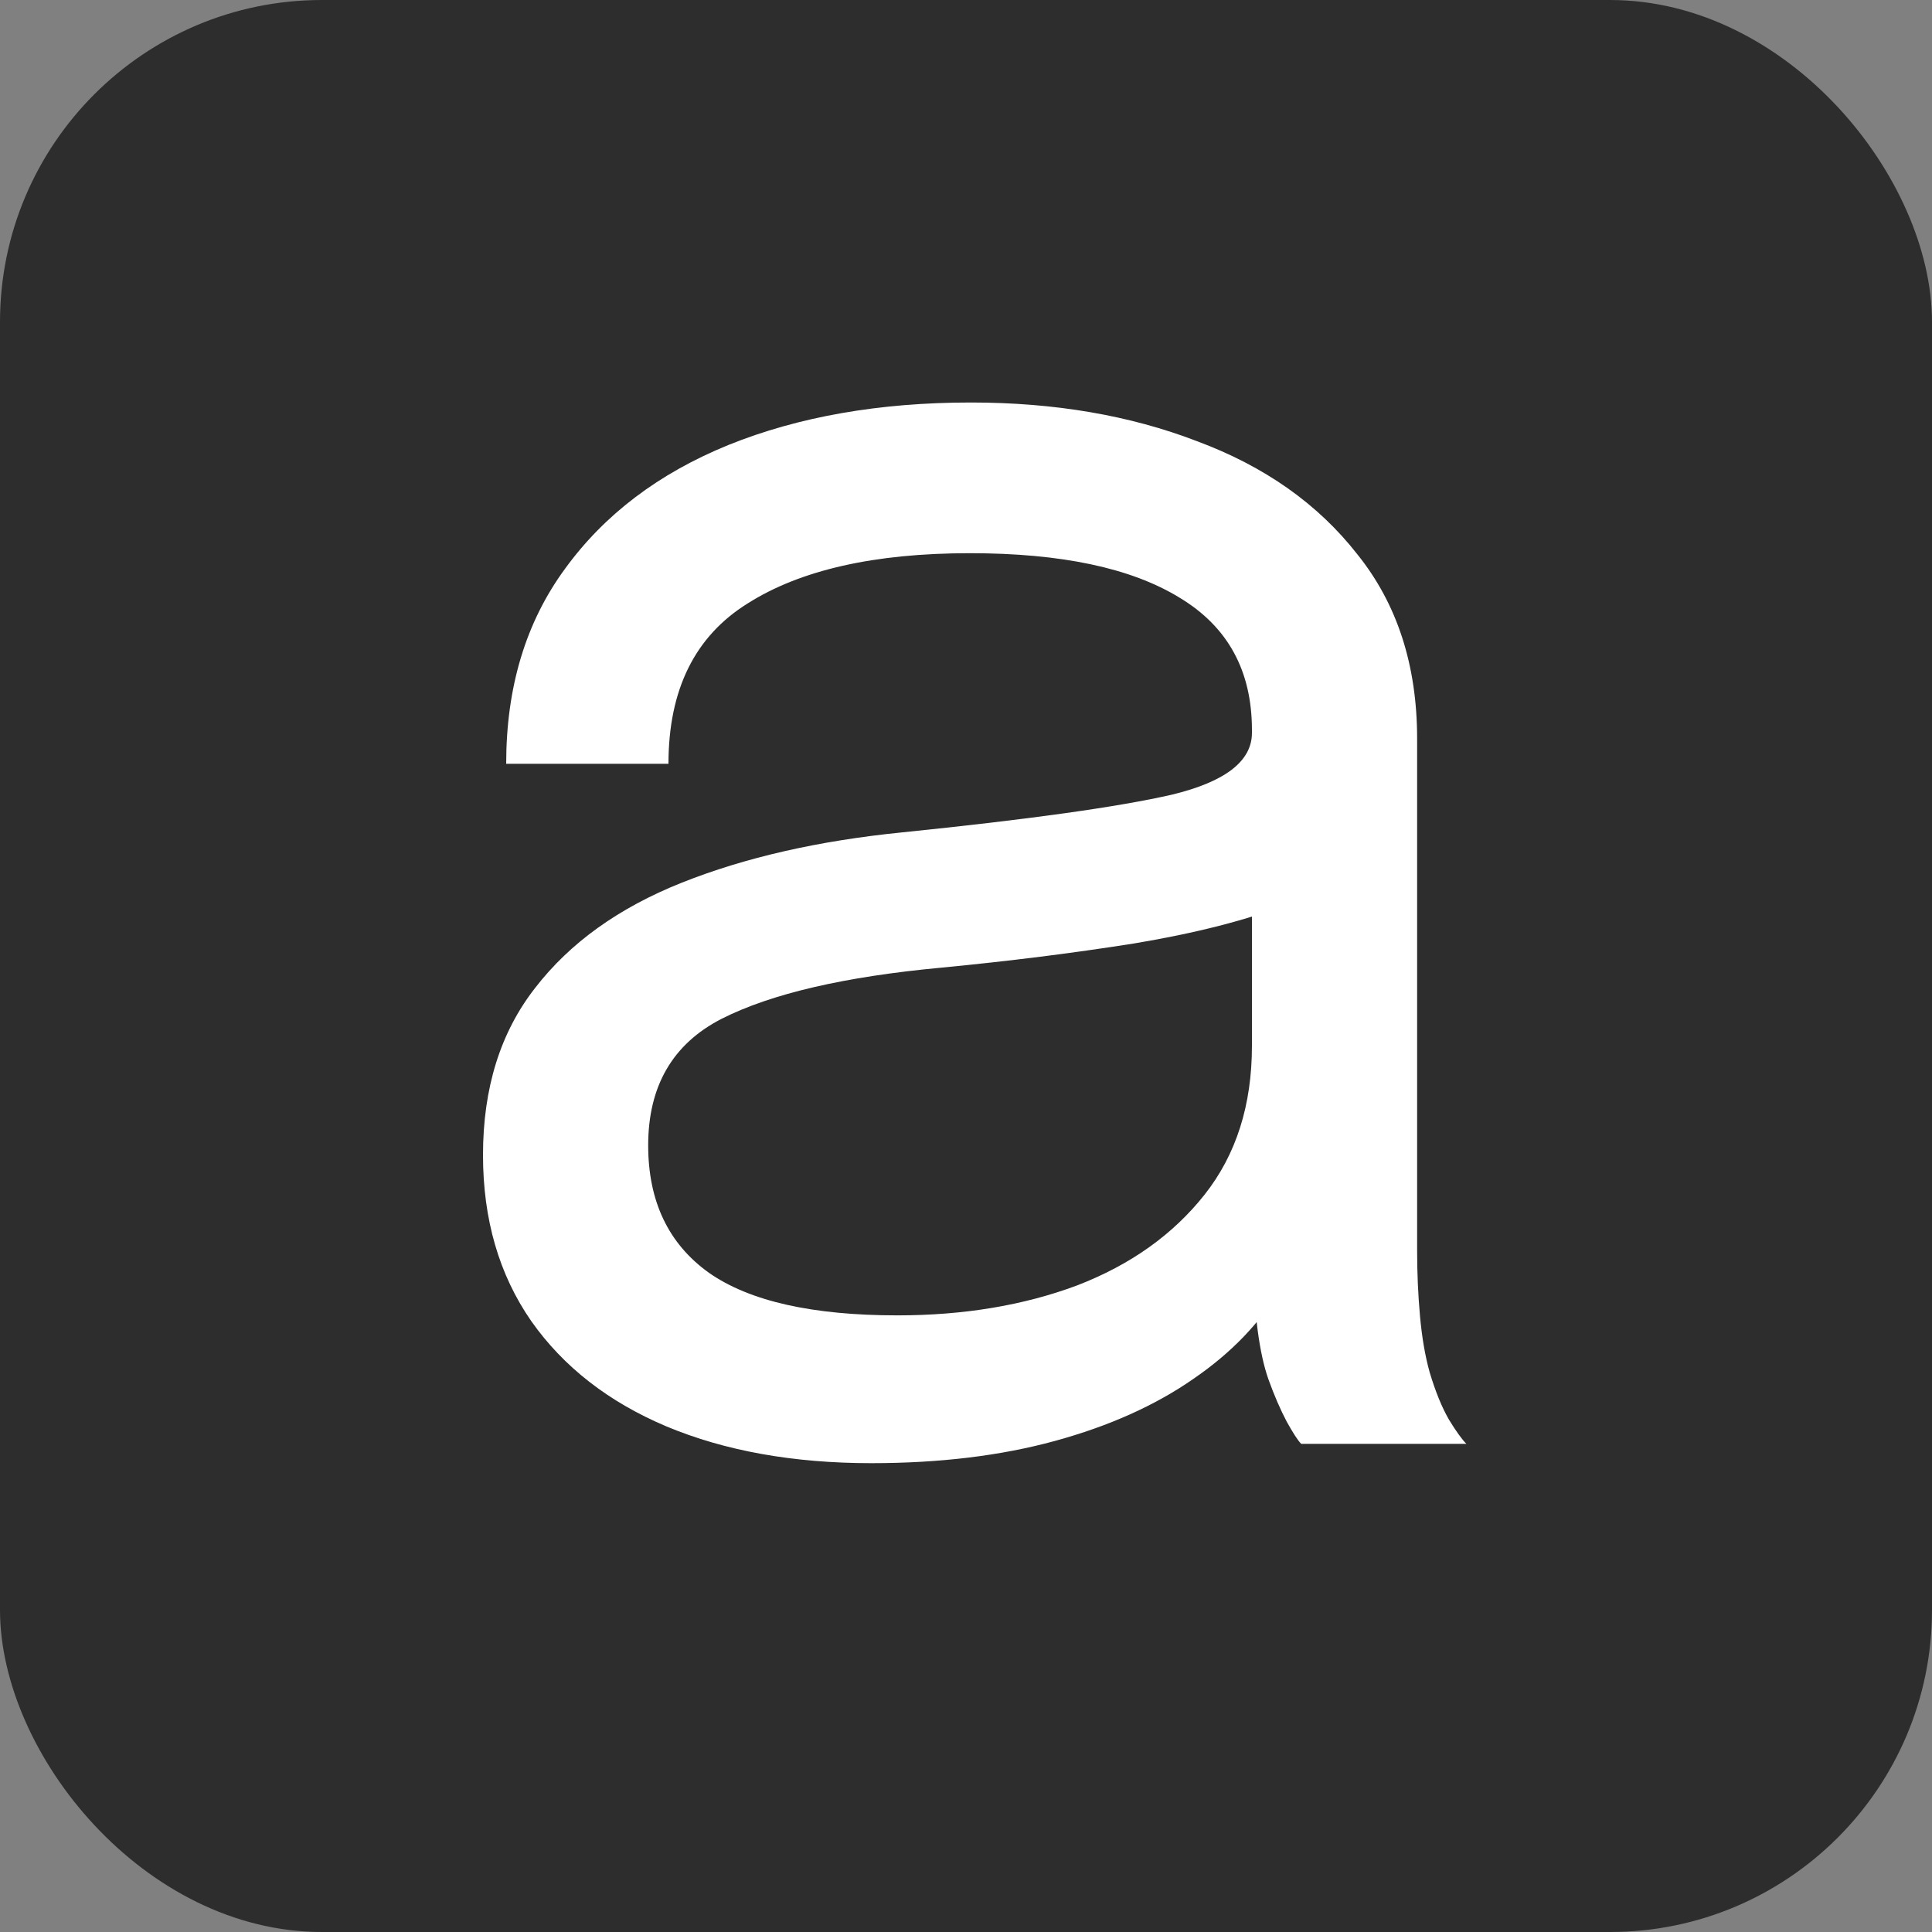
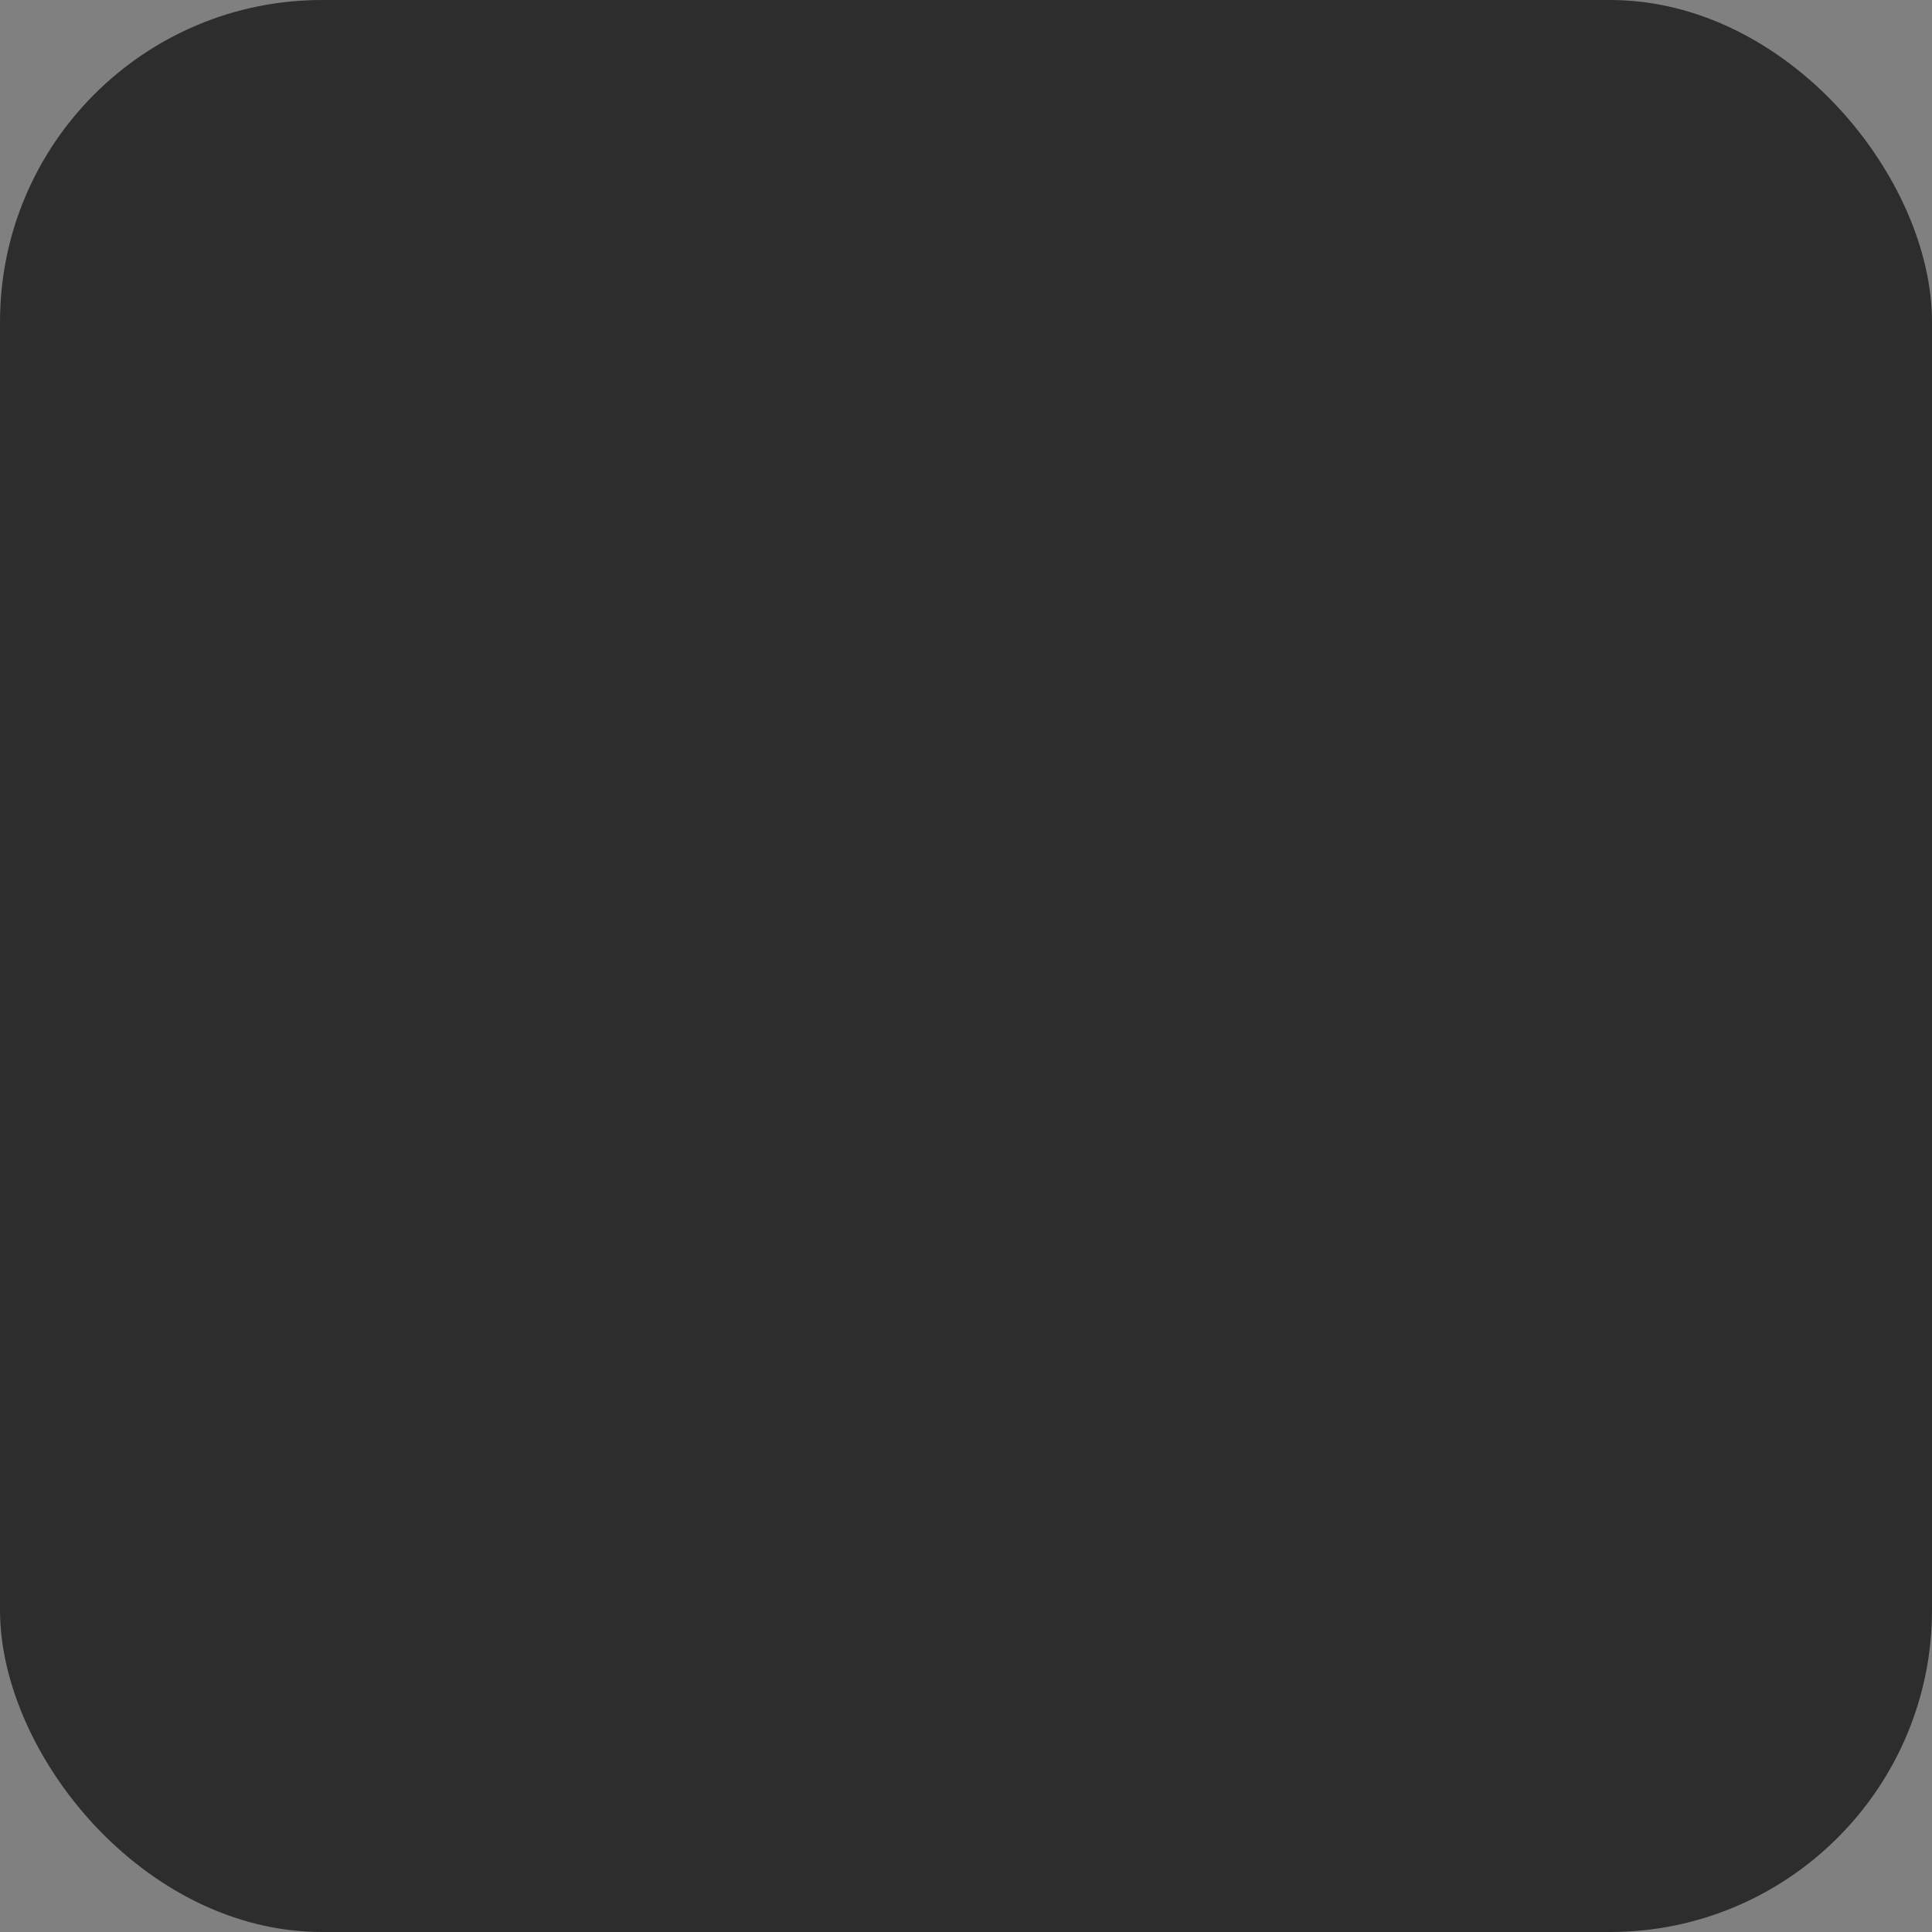
<svg xmlns="http://www.w3.org/2000/svg" viewBox="0 0 24 24">
  <rect x="0" y="0" width="24" height="24" fill="#808080" stroke="none" />
  <rect width="24" height="24" rx="4" fill="#2D2D2D" />
-   <path d="M10.824 18.176C9.856 18.176 9.008 18.024 8.28 17.72C7.56 17.416 7 16.98 6.6 16.412C6.2 15.836 6 15.148 6 14.348C6 13.516 6.216 12.824 6.648 12.272C7.08 11.712 7.688 11.276 8.472 10.964C9.256 10.652 10.168 10.444 11.208 10.34C12.776 10.18 13.892 10.024 14.556 9.872C15.22 9.712 15.552 9.456 15.552 9.104C15.552 9.096 15.552 9.092 15.552 9.092C15.552 9.084 15.552 9.076 15.552 9.068C15.552 8.332 15.252 7.784 14.652 7.424C14.052 7.056 13.184 6.872 12.048 6.872C10.864 6.872 9.944 7.08 9.288 7.496C8.632 7.904 8.304 8.568 8.304 9.488H6.288C6.288 8.536 6.532 7.728 7.02 7.064C7.508 6.392 8.184 5.88 9.048 5.528C9.92 5.176 10.924 5 12.06 5C13.1 5 14.036 5.16 14.868 5.48C15.708 5.792 16.372 6.26 16.86 6.884C17.356 7.5 17.604 8.264 17.604 9.176C17.604 9.344 17.604 9.512 17.604 9.68C17.604 9.84 17.604 10.004 17.604 10.172V15.536C17.604 15.816 17.616 16.088 17.64 16.352C17.664 16.616 17.704 16.848 17.76 17.048C17.832 17.288 17.912 17.484 18 17.636C18.088 17.78 18.16 17.88 18.216 17.936H16.164C16.124 17.896 16.064 17.804 15.984 17.66C15.904 17.508 15.828 17.332 15.756 17.132C15.7 16.972 15.656 16.772 15.624 16.532C15.592 16.284 15.576 16.028 15.576 15.764L15.912 15.992C15.664 16.424 15.3 16.804 14.82 17.132C14.348 17.46 13.776 17.716 13.104 17.9C12.432 18.084 11.672 18.176 10.824 18.176ZM11.148 16.34C11.972 16.34 12.716 16.216 13.38 15.968C14.044 15.712 14.572 15.336 14.964 14.84C15.356 14.344 15.552 13.728 15.552 12.992V10.46L16.008 11.228C15.496 11.428 14.856 11.592 14.088 11.72C13.328 11.84 12.532 11.94 11.7 12.02C10.492 12.132 9.58 12.344 8.964 12.656C8.356 12.968 8.052 13.492 8.052 14.228C8.052 14.924 8.304 15.452 8.808 15.812C9.312 16.164 10.092 16.34 11.148 16.34Z" fill="white" />
</svg>